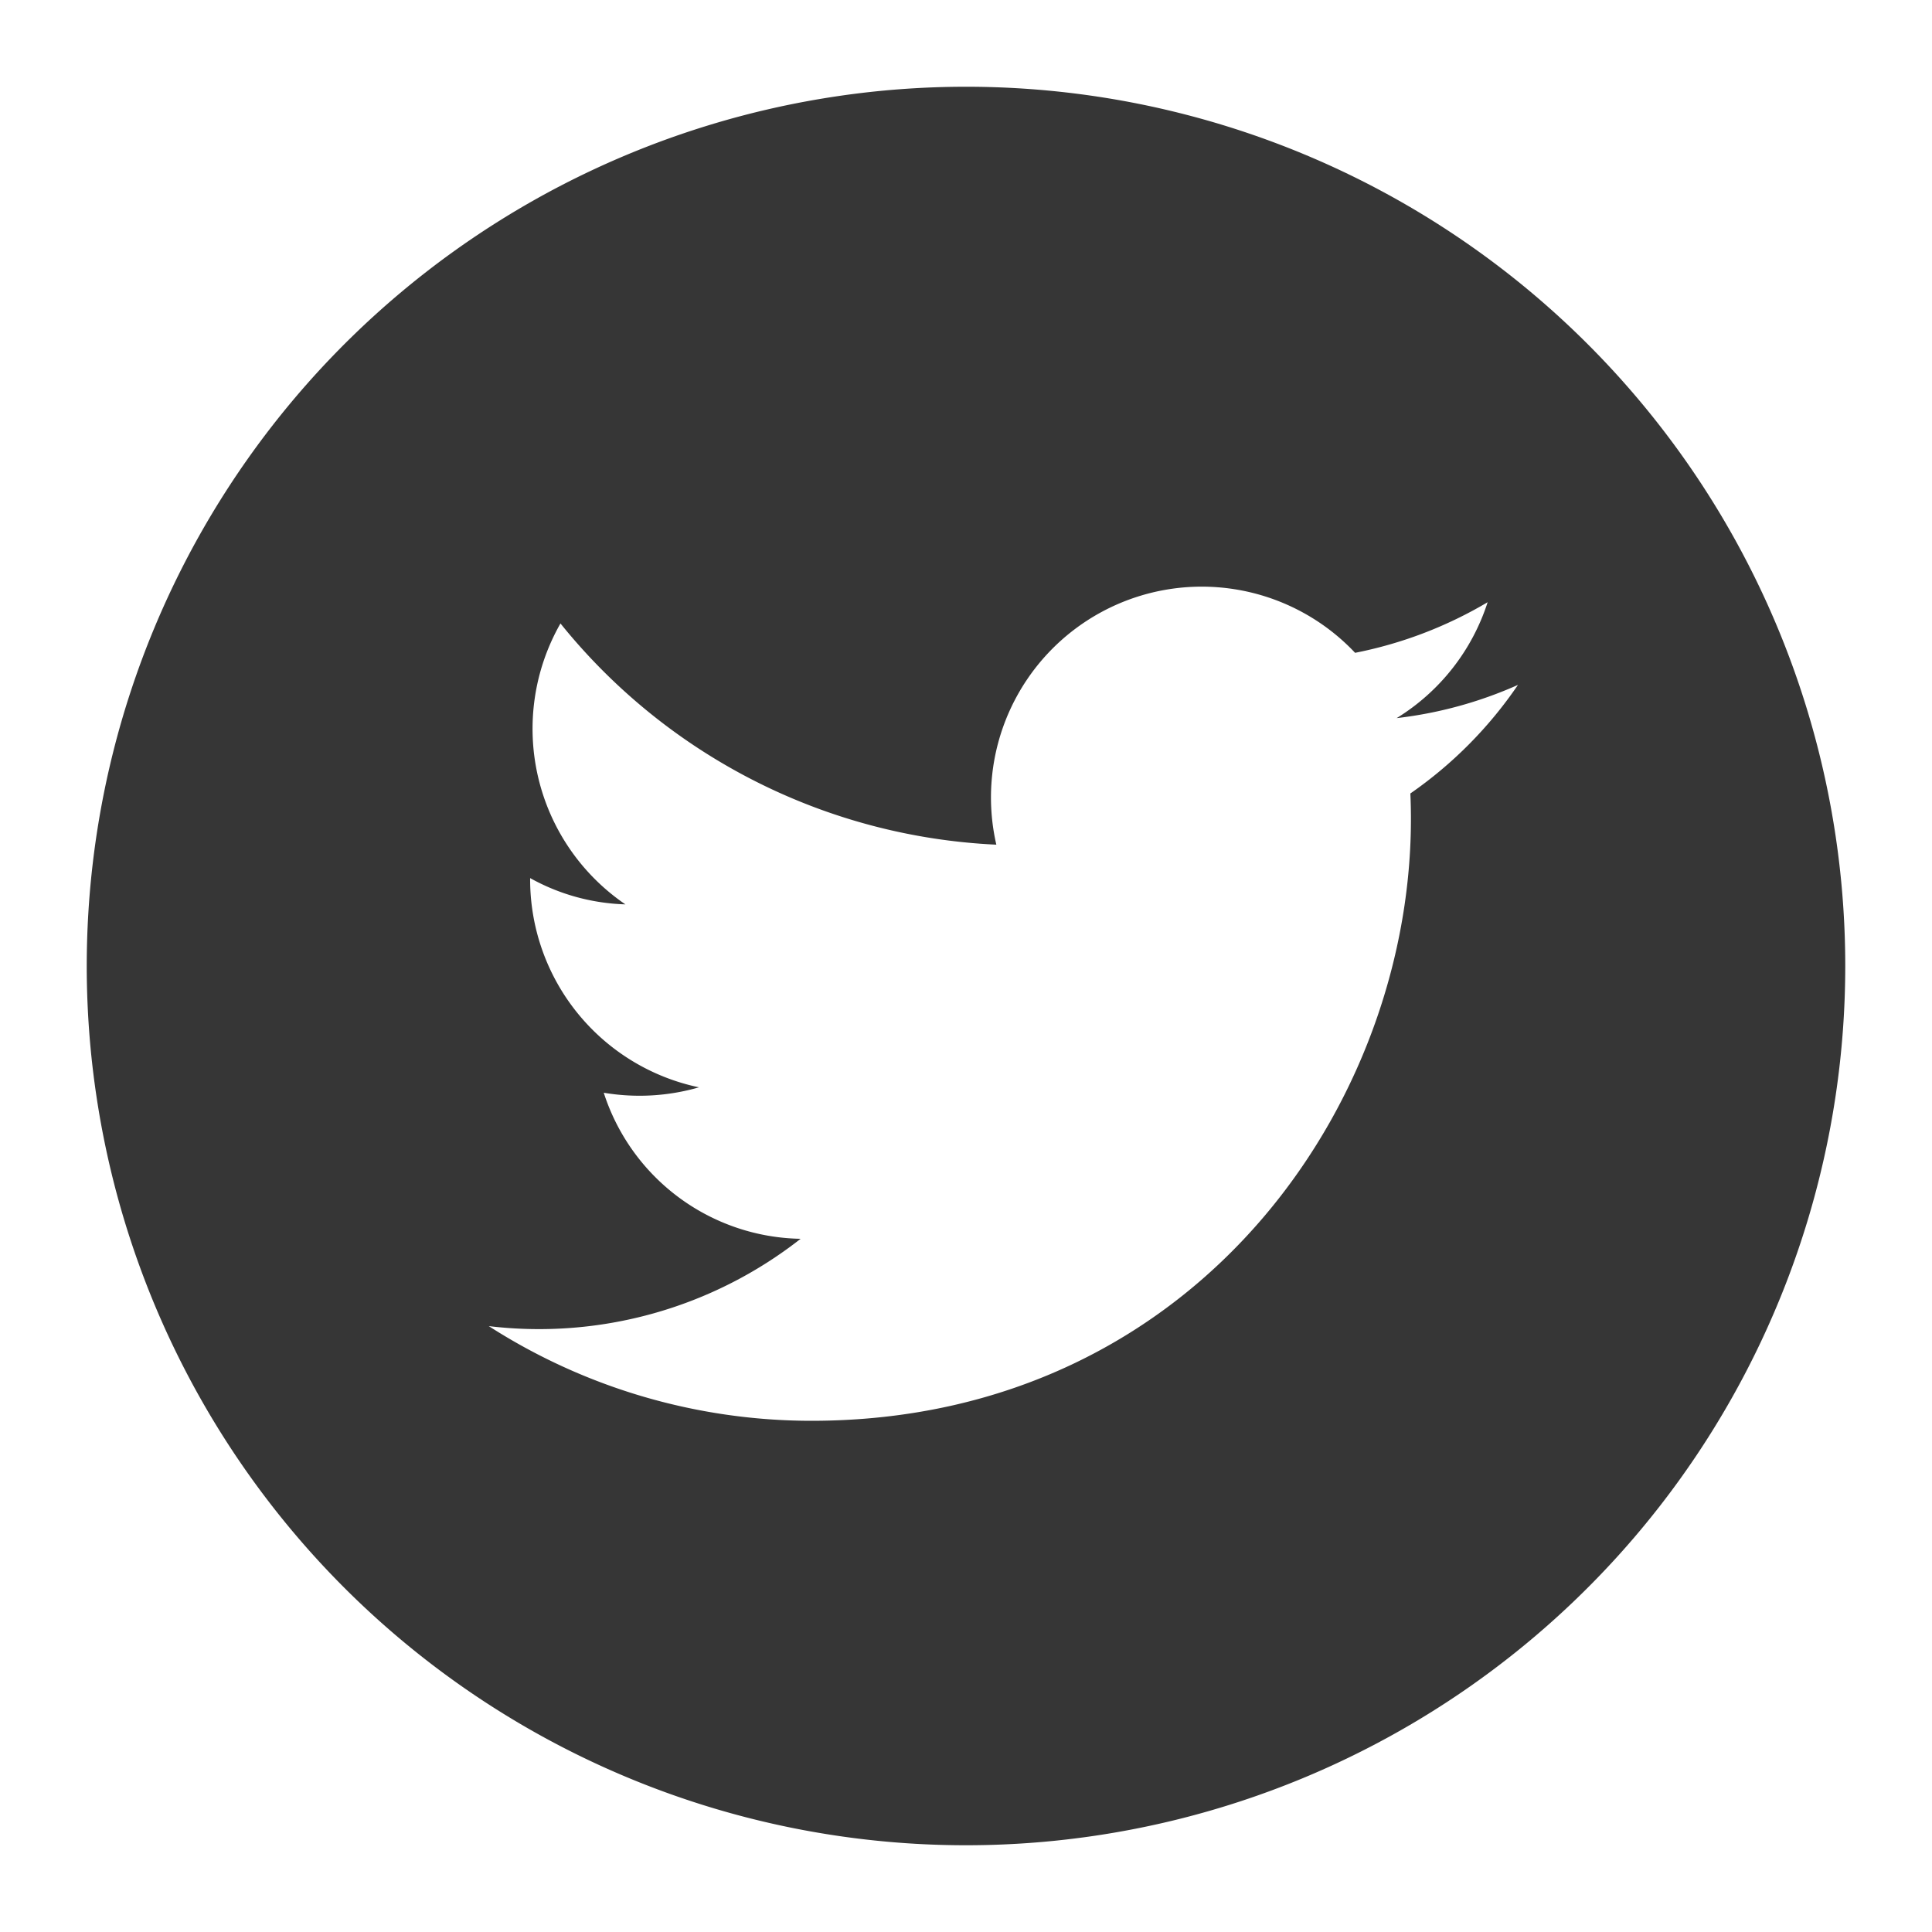
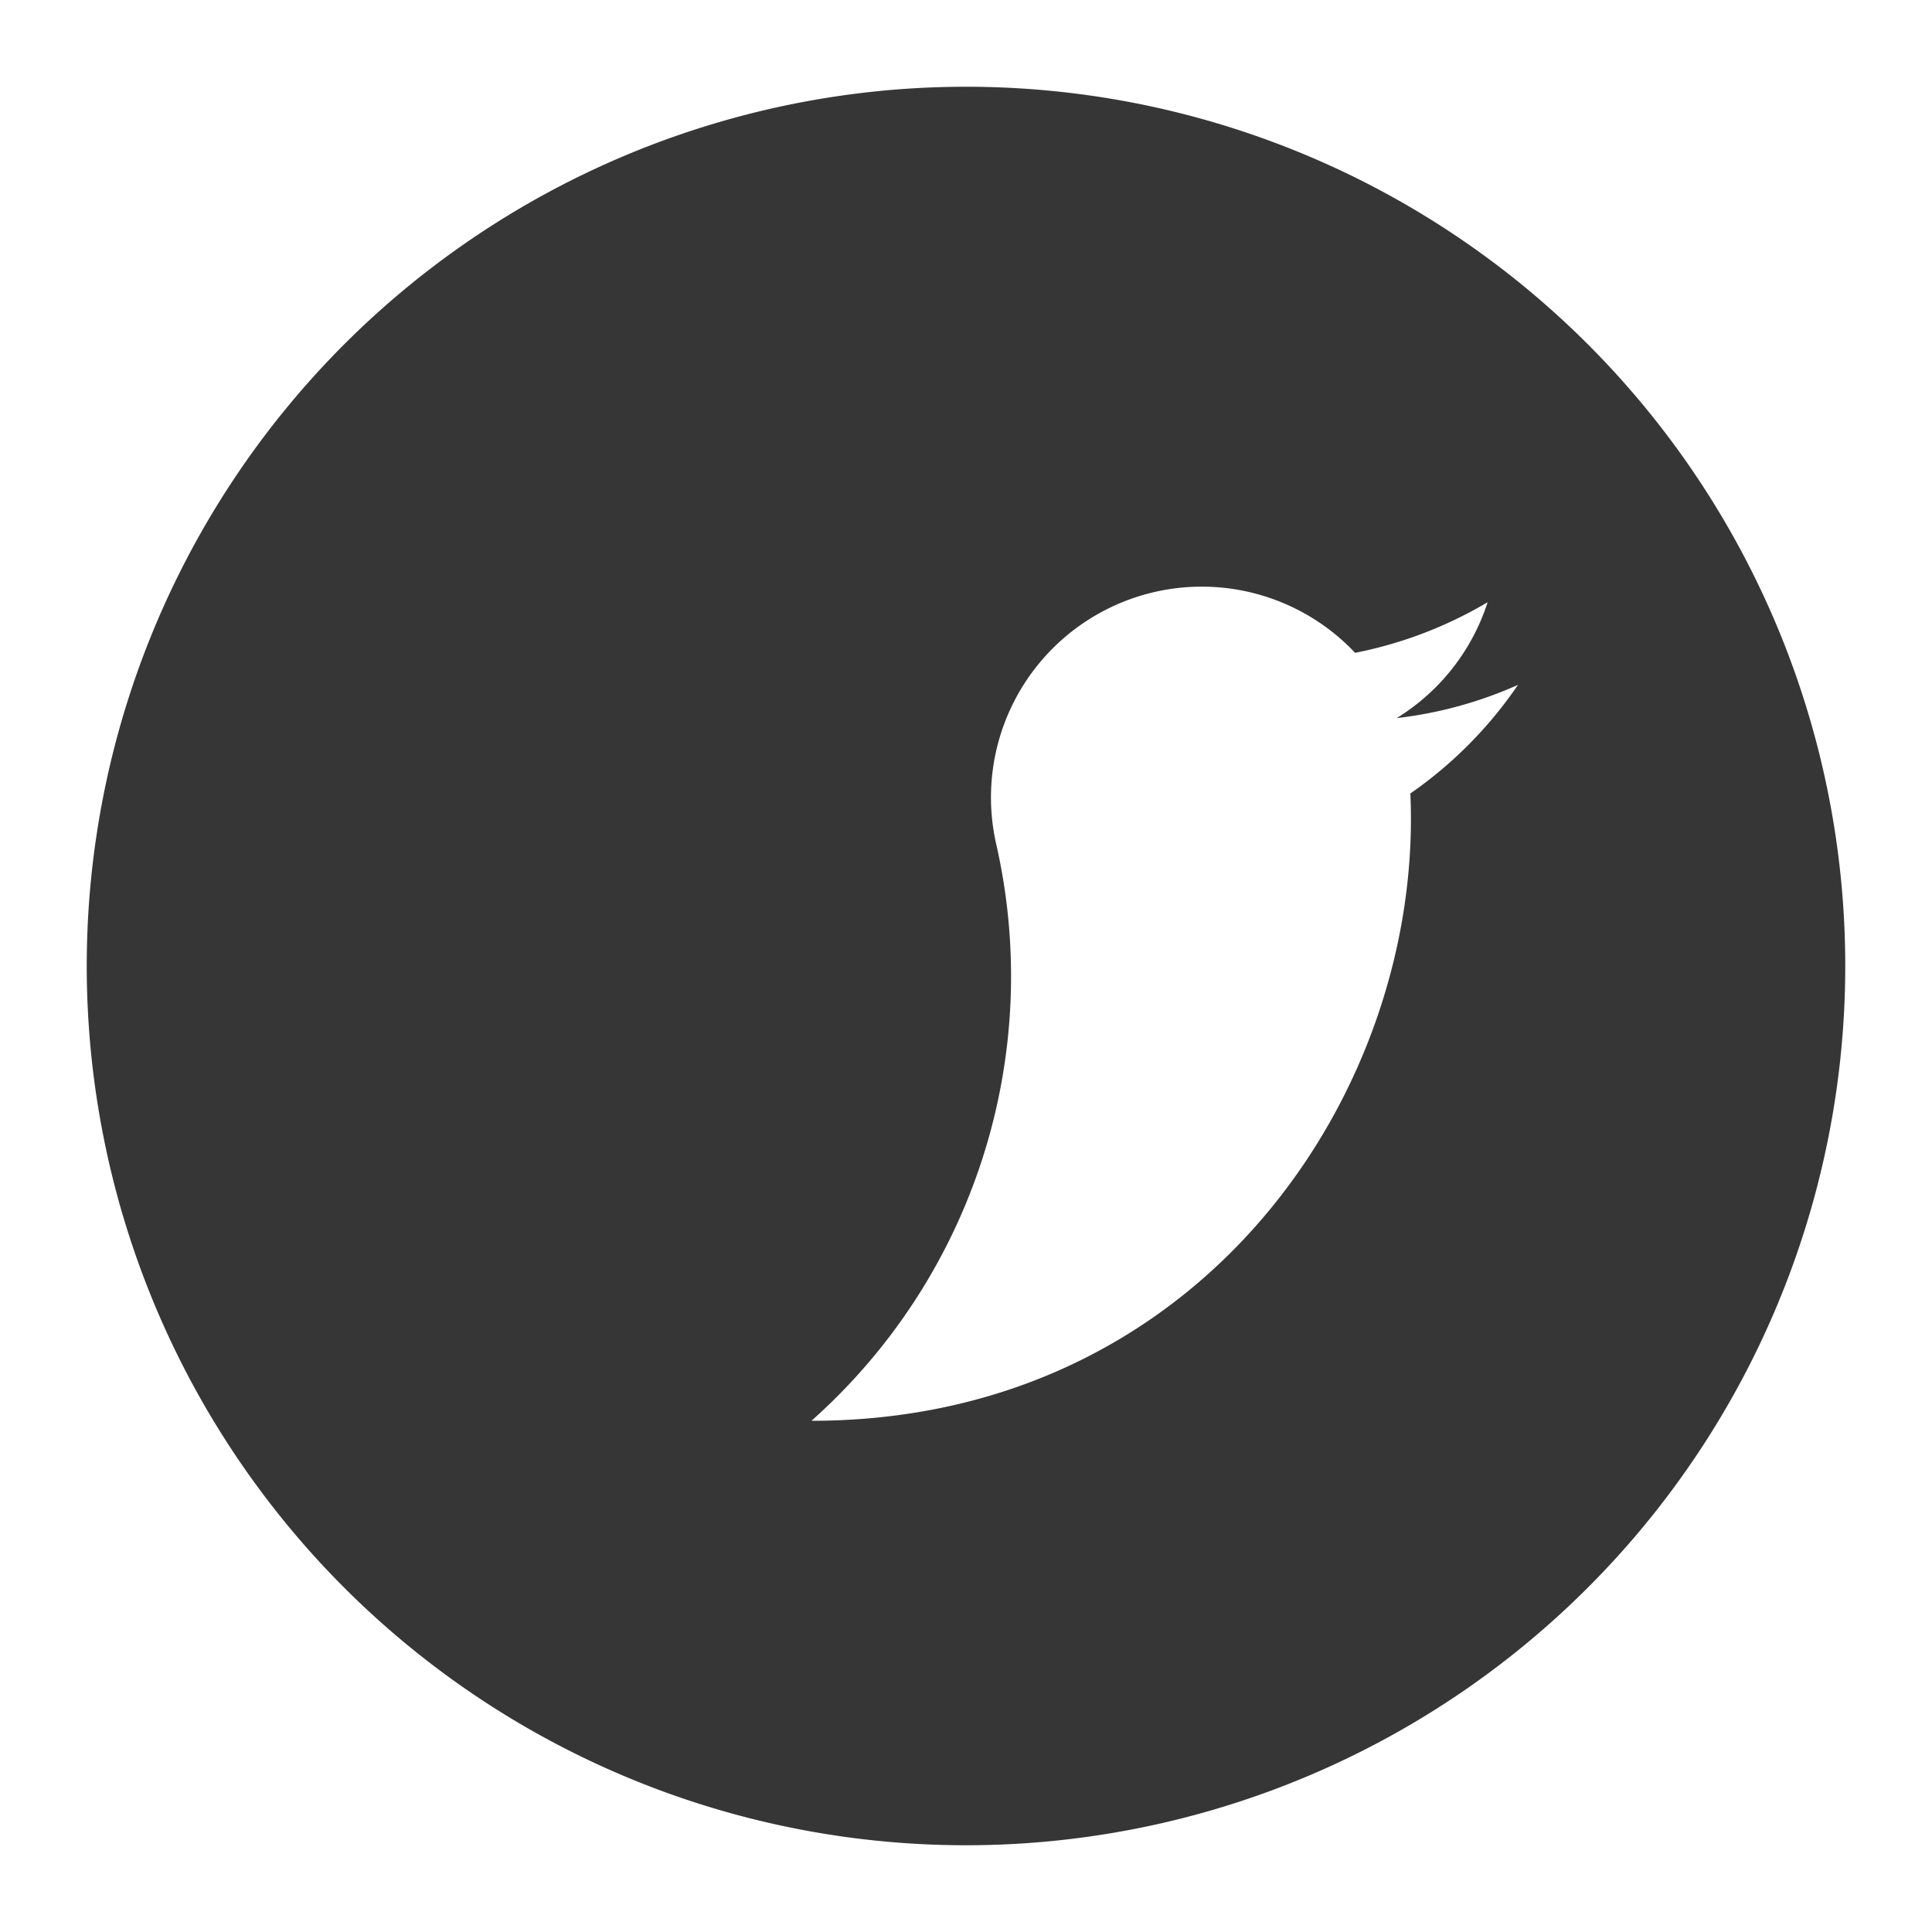
<svg xmlns="http://www.w3.org/2000/svg" viewBox="0 0 100 100">
  <defs>
    <style>.a3a91fa9-8d6f-41be-8d1a-64a2616ecf2c{fill:#363636;}</style>
  </defs>
  <g id="f21dbfe2-ed26-4d2e-984f-cee419154c08" data-name="social_twitter">
-     <path id="b82cc09a-68c5-42bd-81f1-13b48e949130" data-name="a68ea0e9-62c7-4c90-9327-e1b582338f9b" class="a3a91fa9-8d6f-41be-8d1a-64a2616ecf2c" d="M50,4.49A45.51,45.51,0,1,0,95.51,50,45.5,45.5,0,0,0,50,4.49ZM73,41.07c.69,15.32-10.74,32.47-31,32.47a30.92,30.92,0,0,1-16.7-4.9,21.94,21.94,0,0,0,16.14-4.52,10.9,10.9,0,0,1-10.19-7.56,11.1,11.1,0,0,0,4.93-.28,11,11,0,0,1-8.74-10.83,10.78,10.78,0,0,0,4.93,1.36,11,11,0,0,1-3.36-14.54A30.79,30.79,0,0,0,51.57,43.72a10.91,10.91,0,0,1,18.57-9.93A21.65,21.65,0,0,0,77,31.17a11,11,0,0,1-4.71,6,21.47,21.47,0,0,0,6.28-1.72A21.69,21.69,0,0,1,73,41.07Z" />
+     <path id="b82cc09a-68c5-42bd-81f1-13b48e949130" data-name="a68ea0e9-62c7-4c90-9327-e1b582338f9b" class="a3a91fa9-8d6f-41be-8d1a-64a2616ecf2c" d="M50,4.49A45.51,45.51,0,1,0,95.51,50,45.5,45.5,0,0,0,50,4.49ZM73,41.07c.69,15.32-10.74,32.47-31,32.47A30.79,30.79,0,0,0,51.57,43.72a10.91,10.91,0,0,1,18.57-9.93A21.65,21.65,0,0,0,77,31.17a11,11,0,0,1-4.71,6,21.47,21.47,0,0,0,6.28-1.72A21.69,21.69,0,0,1,73,41.07Z" />
  </g>
</svg>